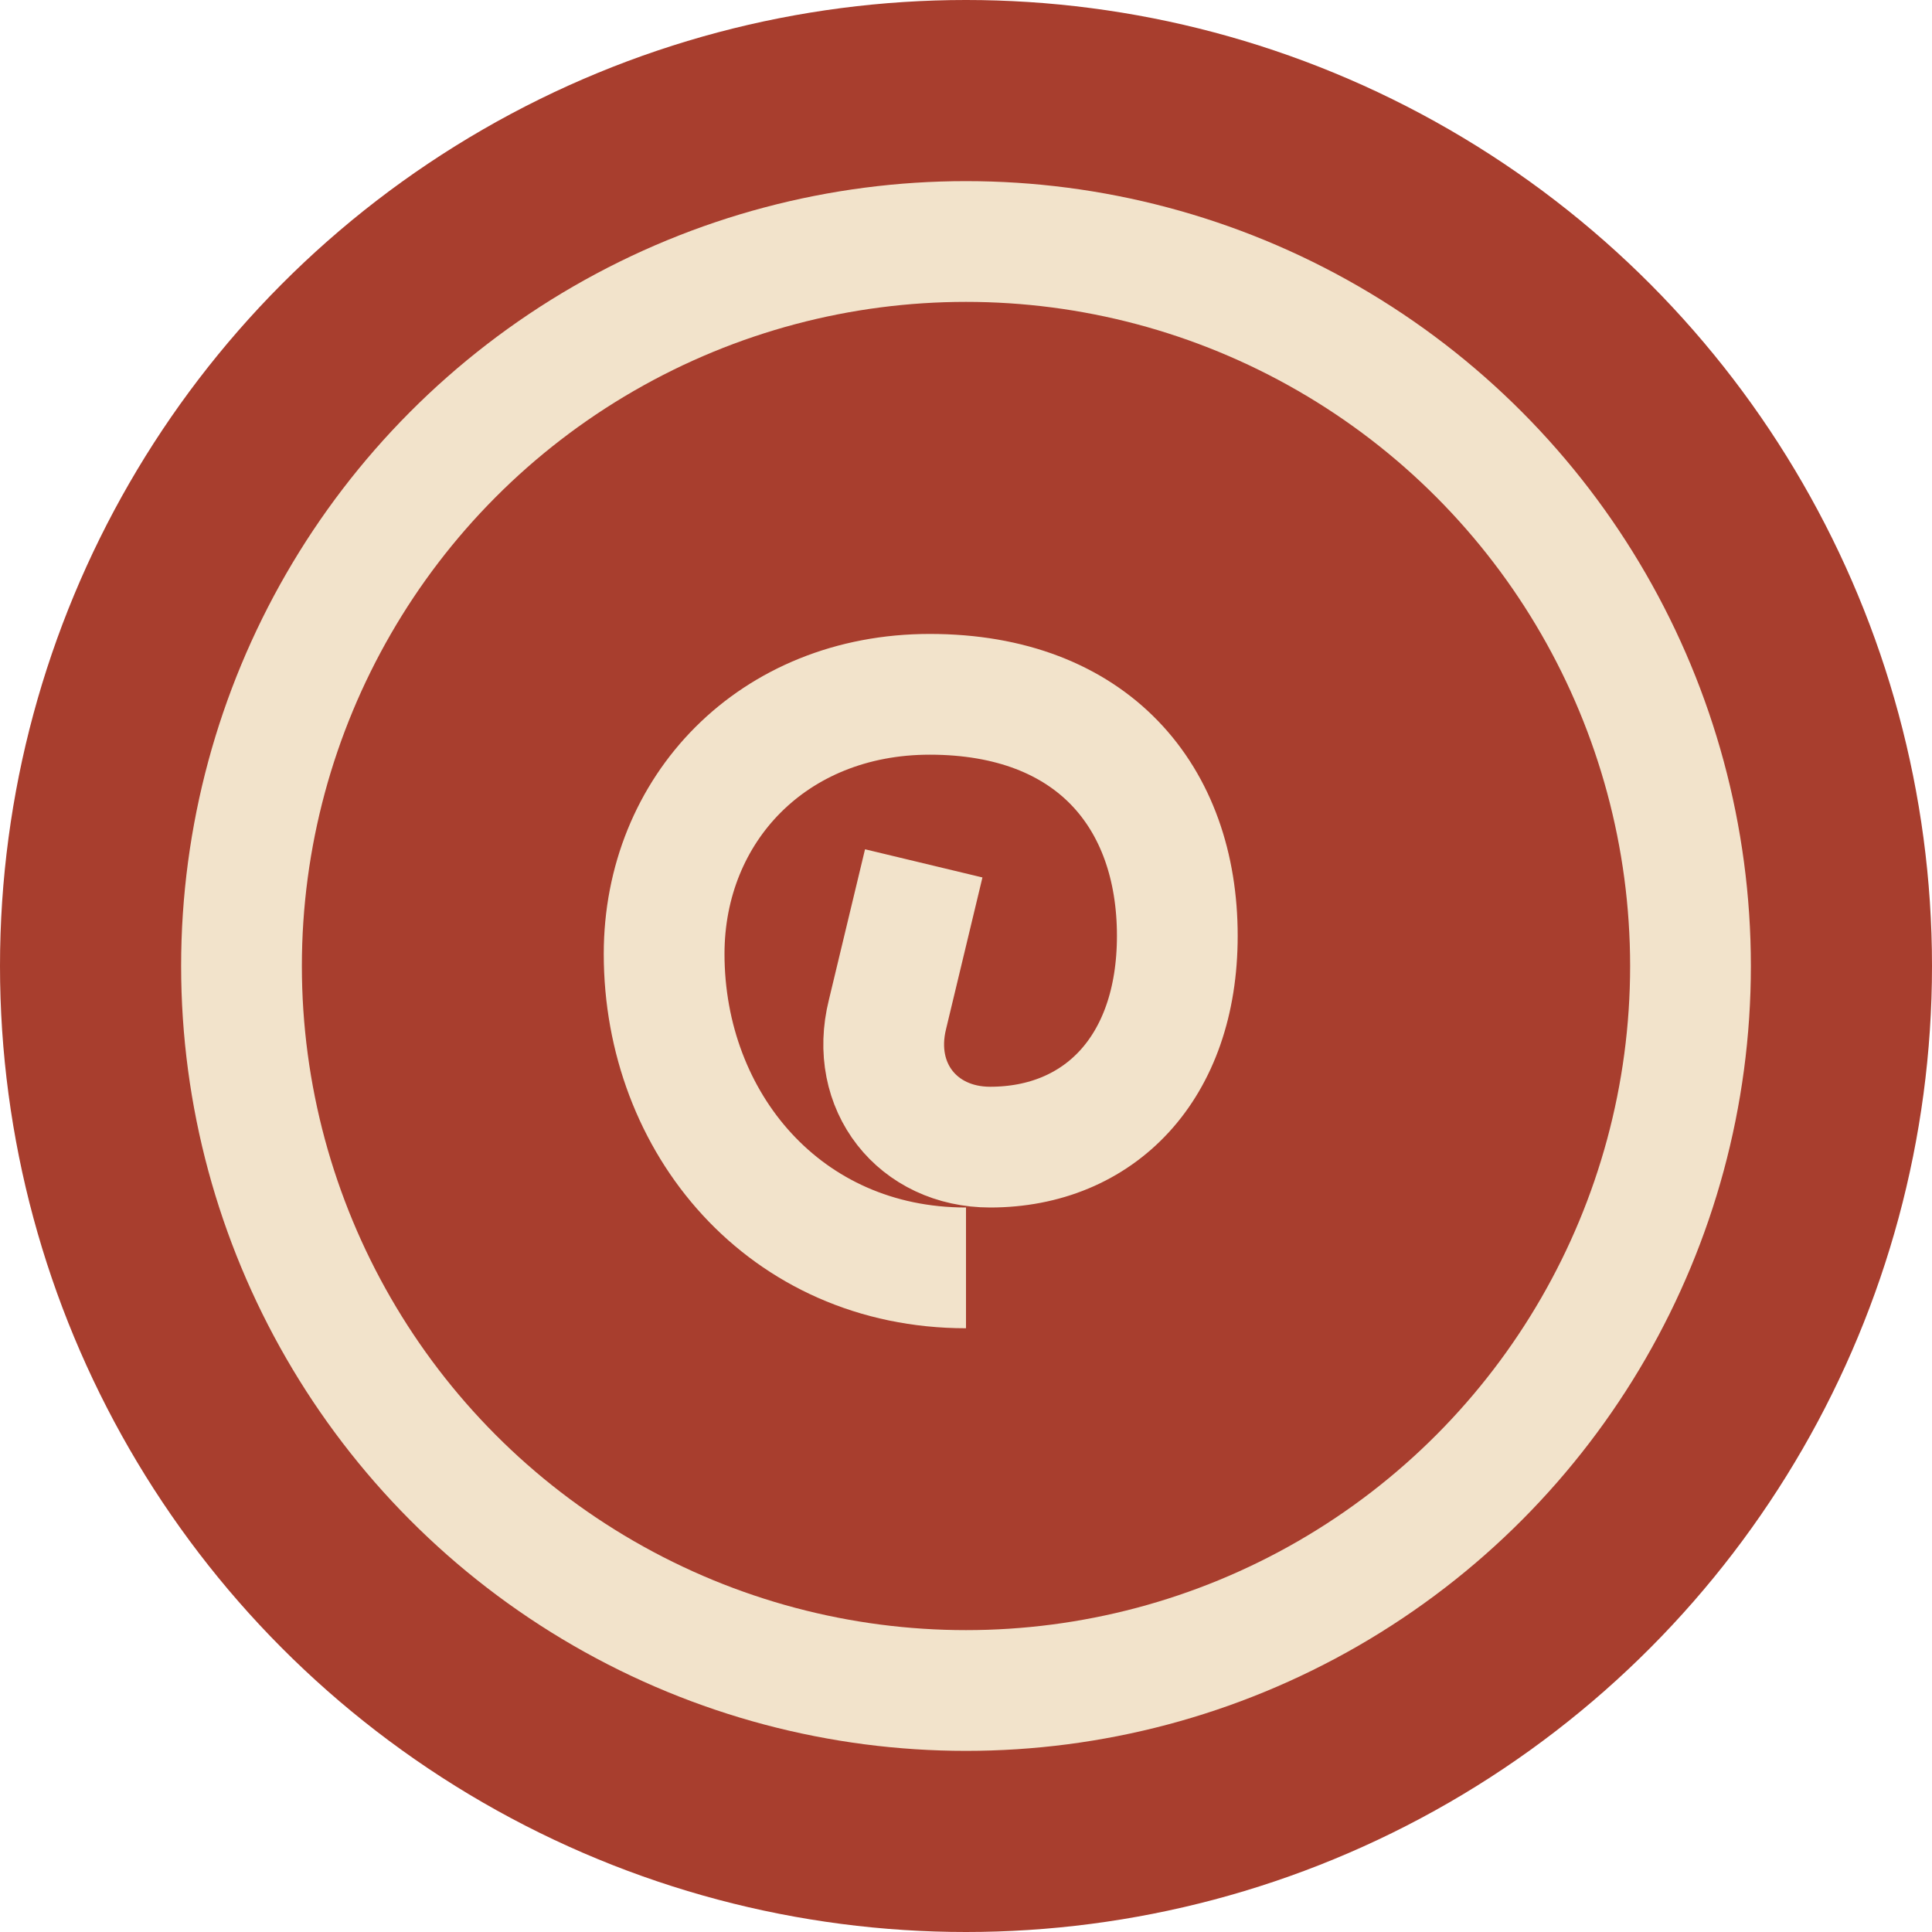
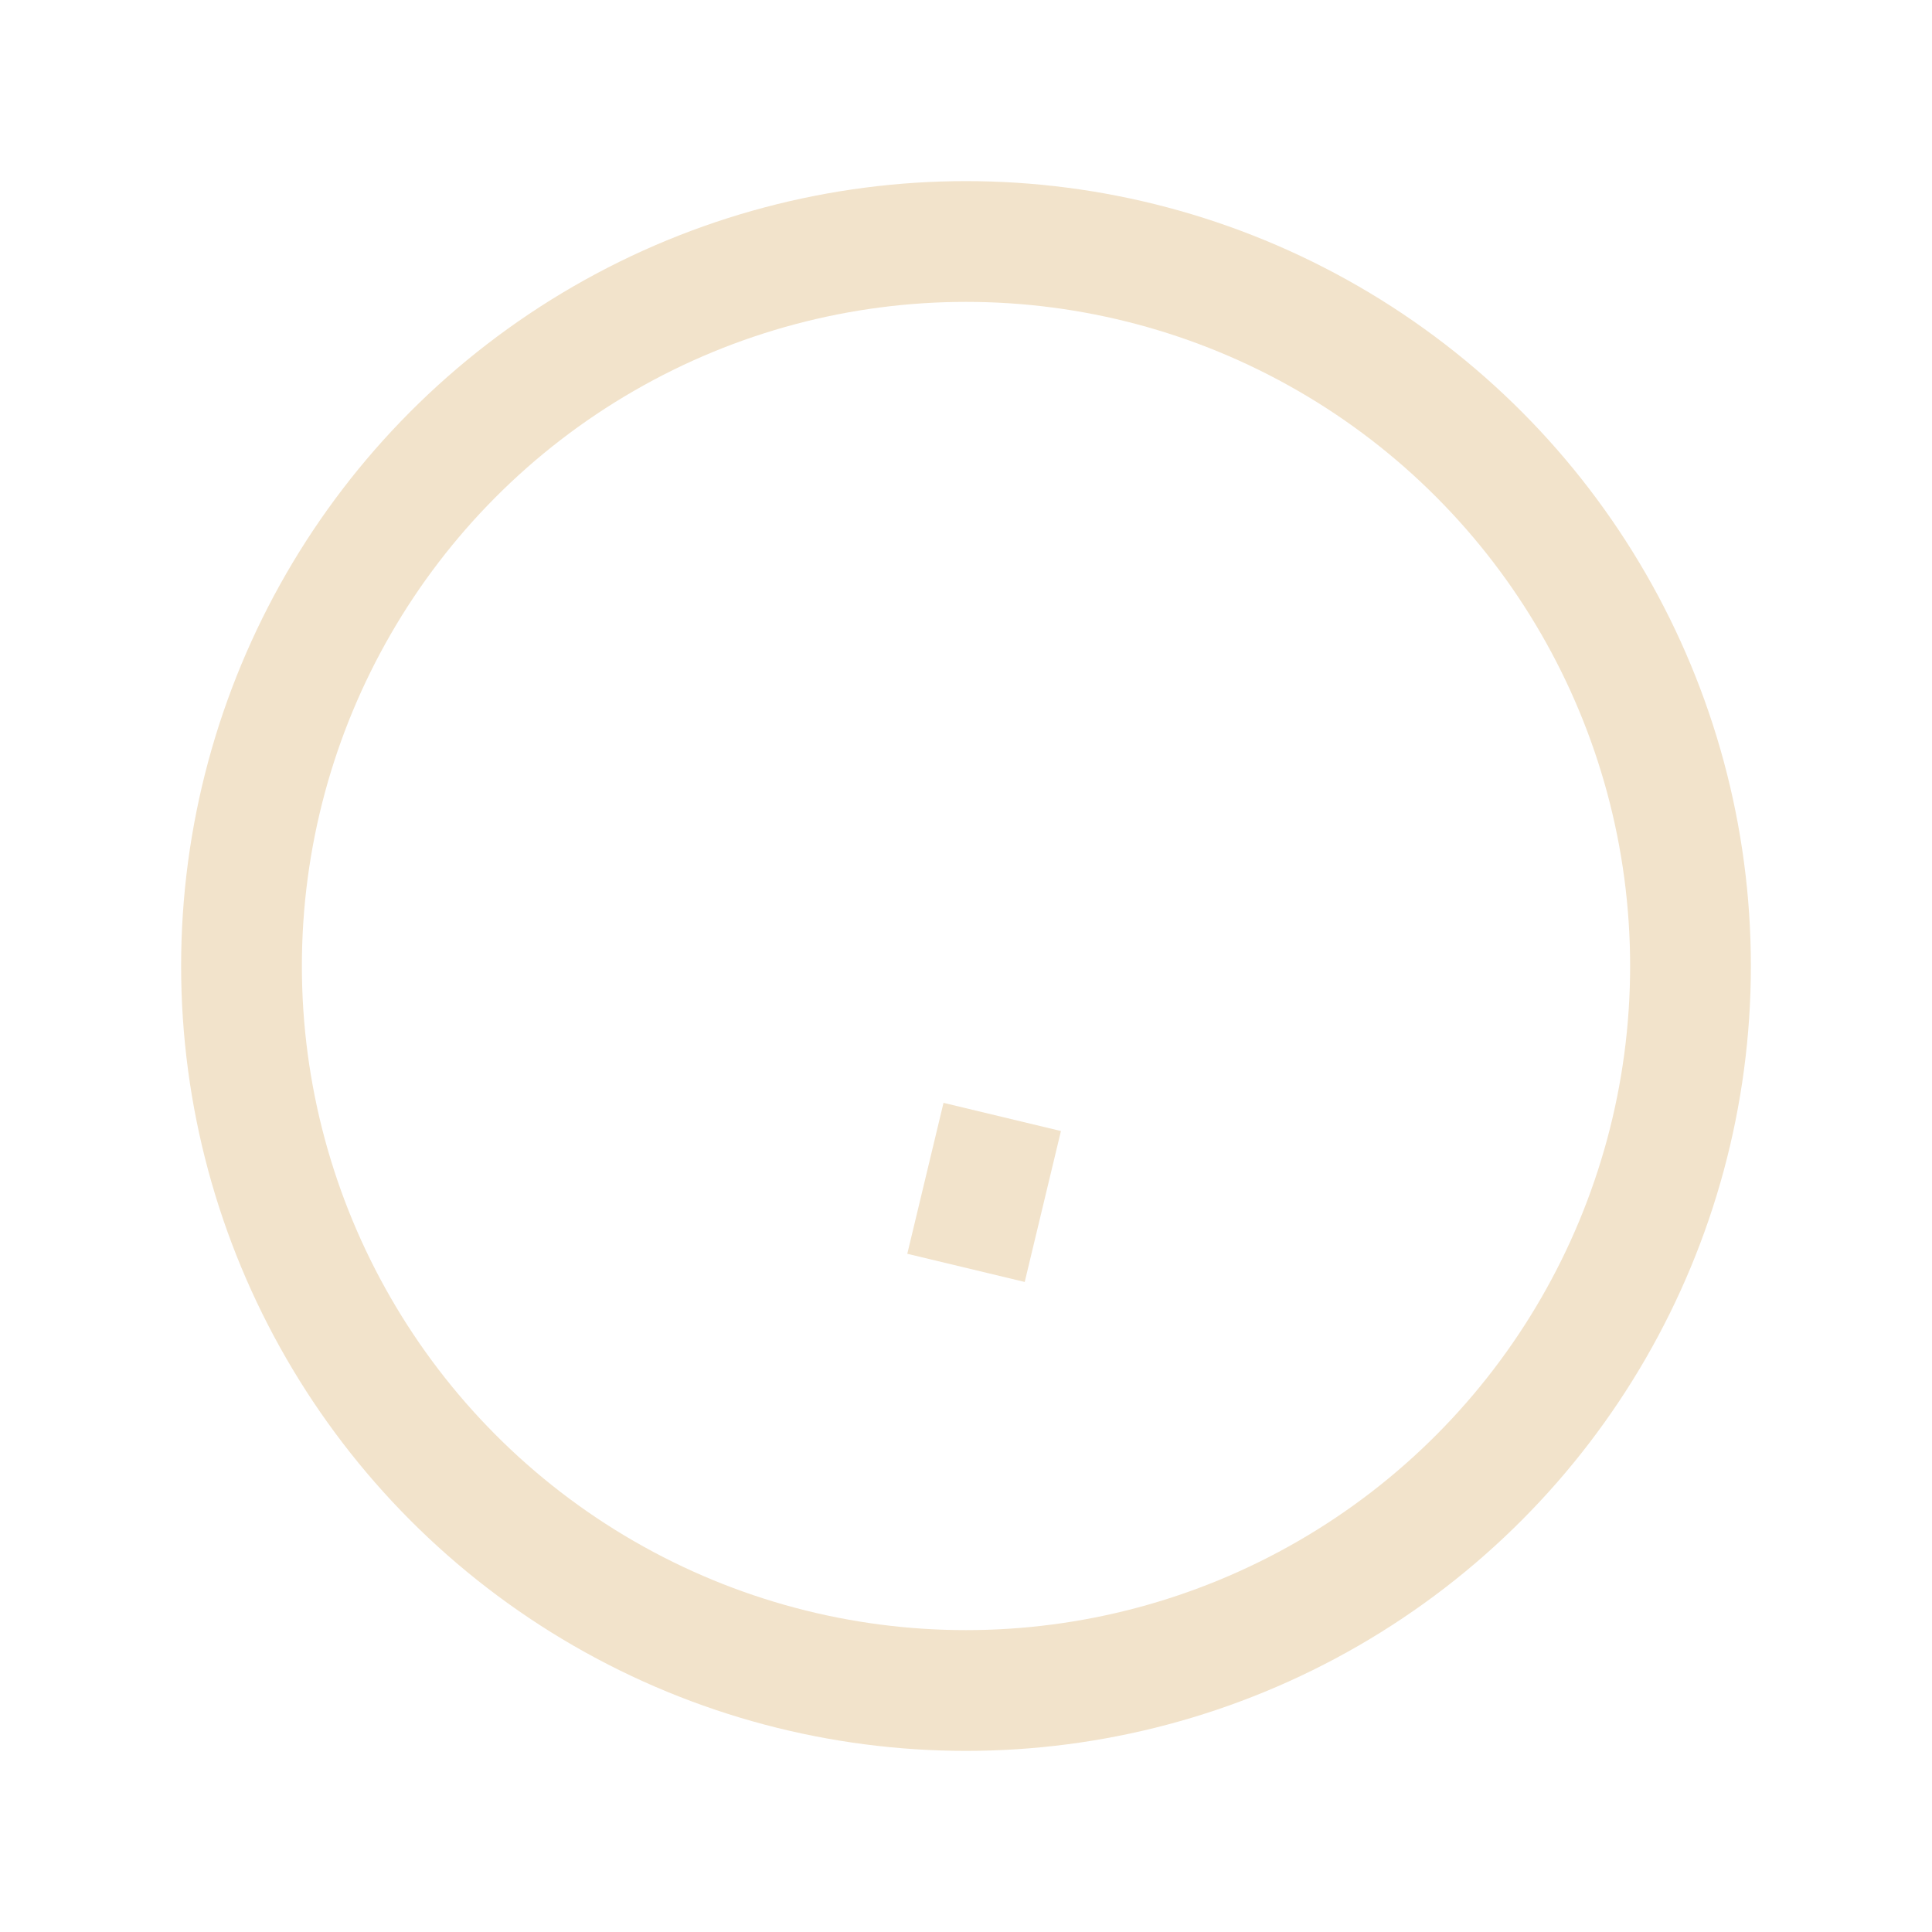
<svg xmlns="http://www.w3.org/2000/svg" width="32" height="32" viewBox="0 0 32 32">
-   <circle cx="16" cy="16" r="16" fill="#A83E2E" />
-   <path d="M16 21c-3 0-5-2.4-5-5.2 0-2.4 1.8-4.3 4.4-4.3 2.7 0 4.1 1.7 4.1 4 0 2.2-1.3 3.5-3.1 3.5-1.2 0-2-1-1.7-2.2l.6-2.5" stroke="#F2E3CB" stroke-width="2" fill="none" />
+   <path d="M16 21l.6-2.5" stroke="#F2E3CB" stroke-width="2" fill="none" />
  <circle cx="16" cy="16" r="12" fill="none" stroke="#F2E3CB" stroke-width="2" />
</svg>